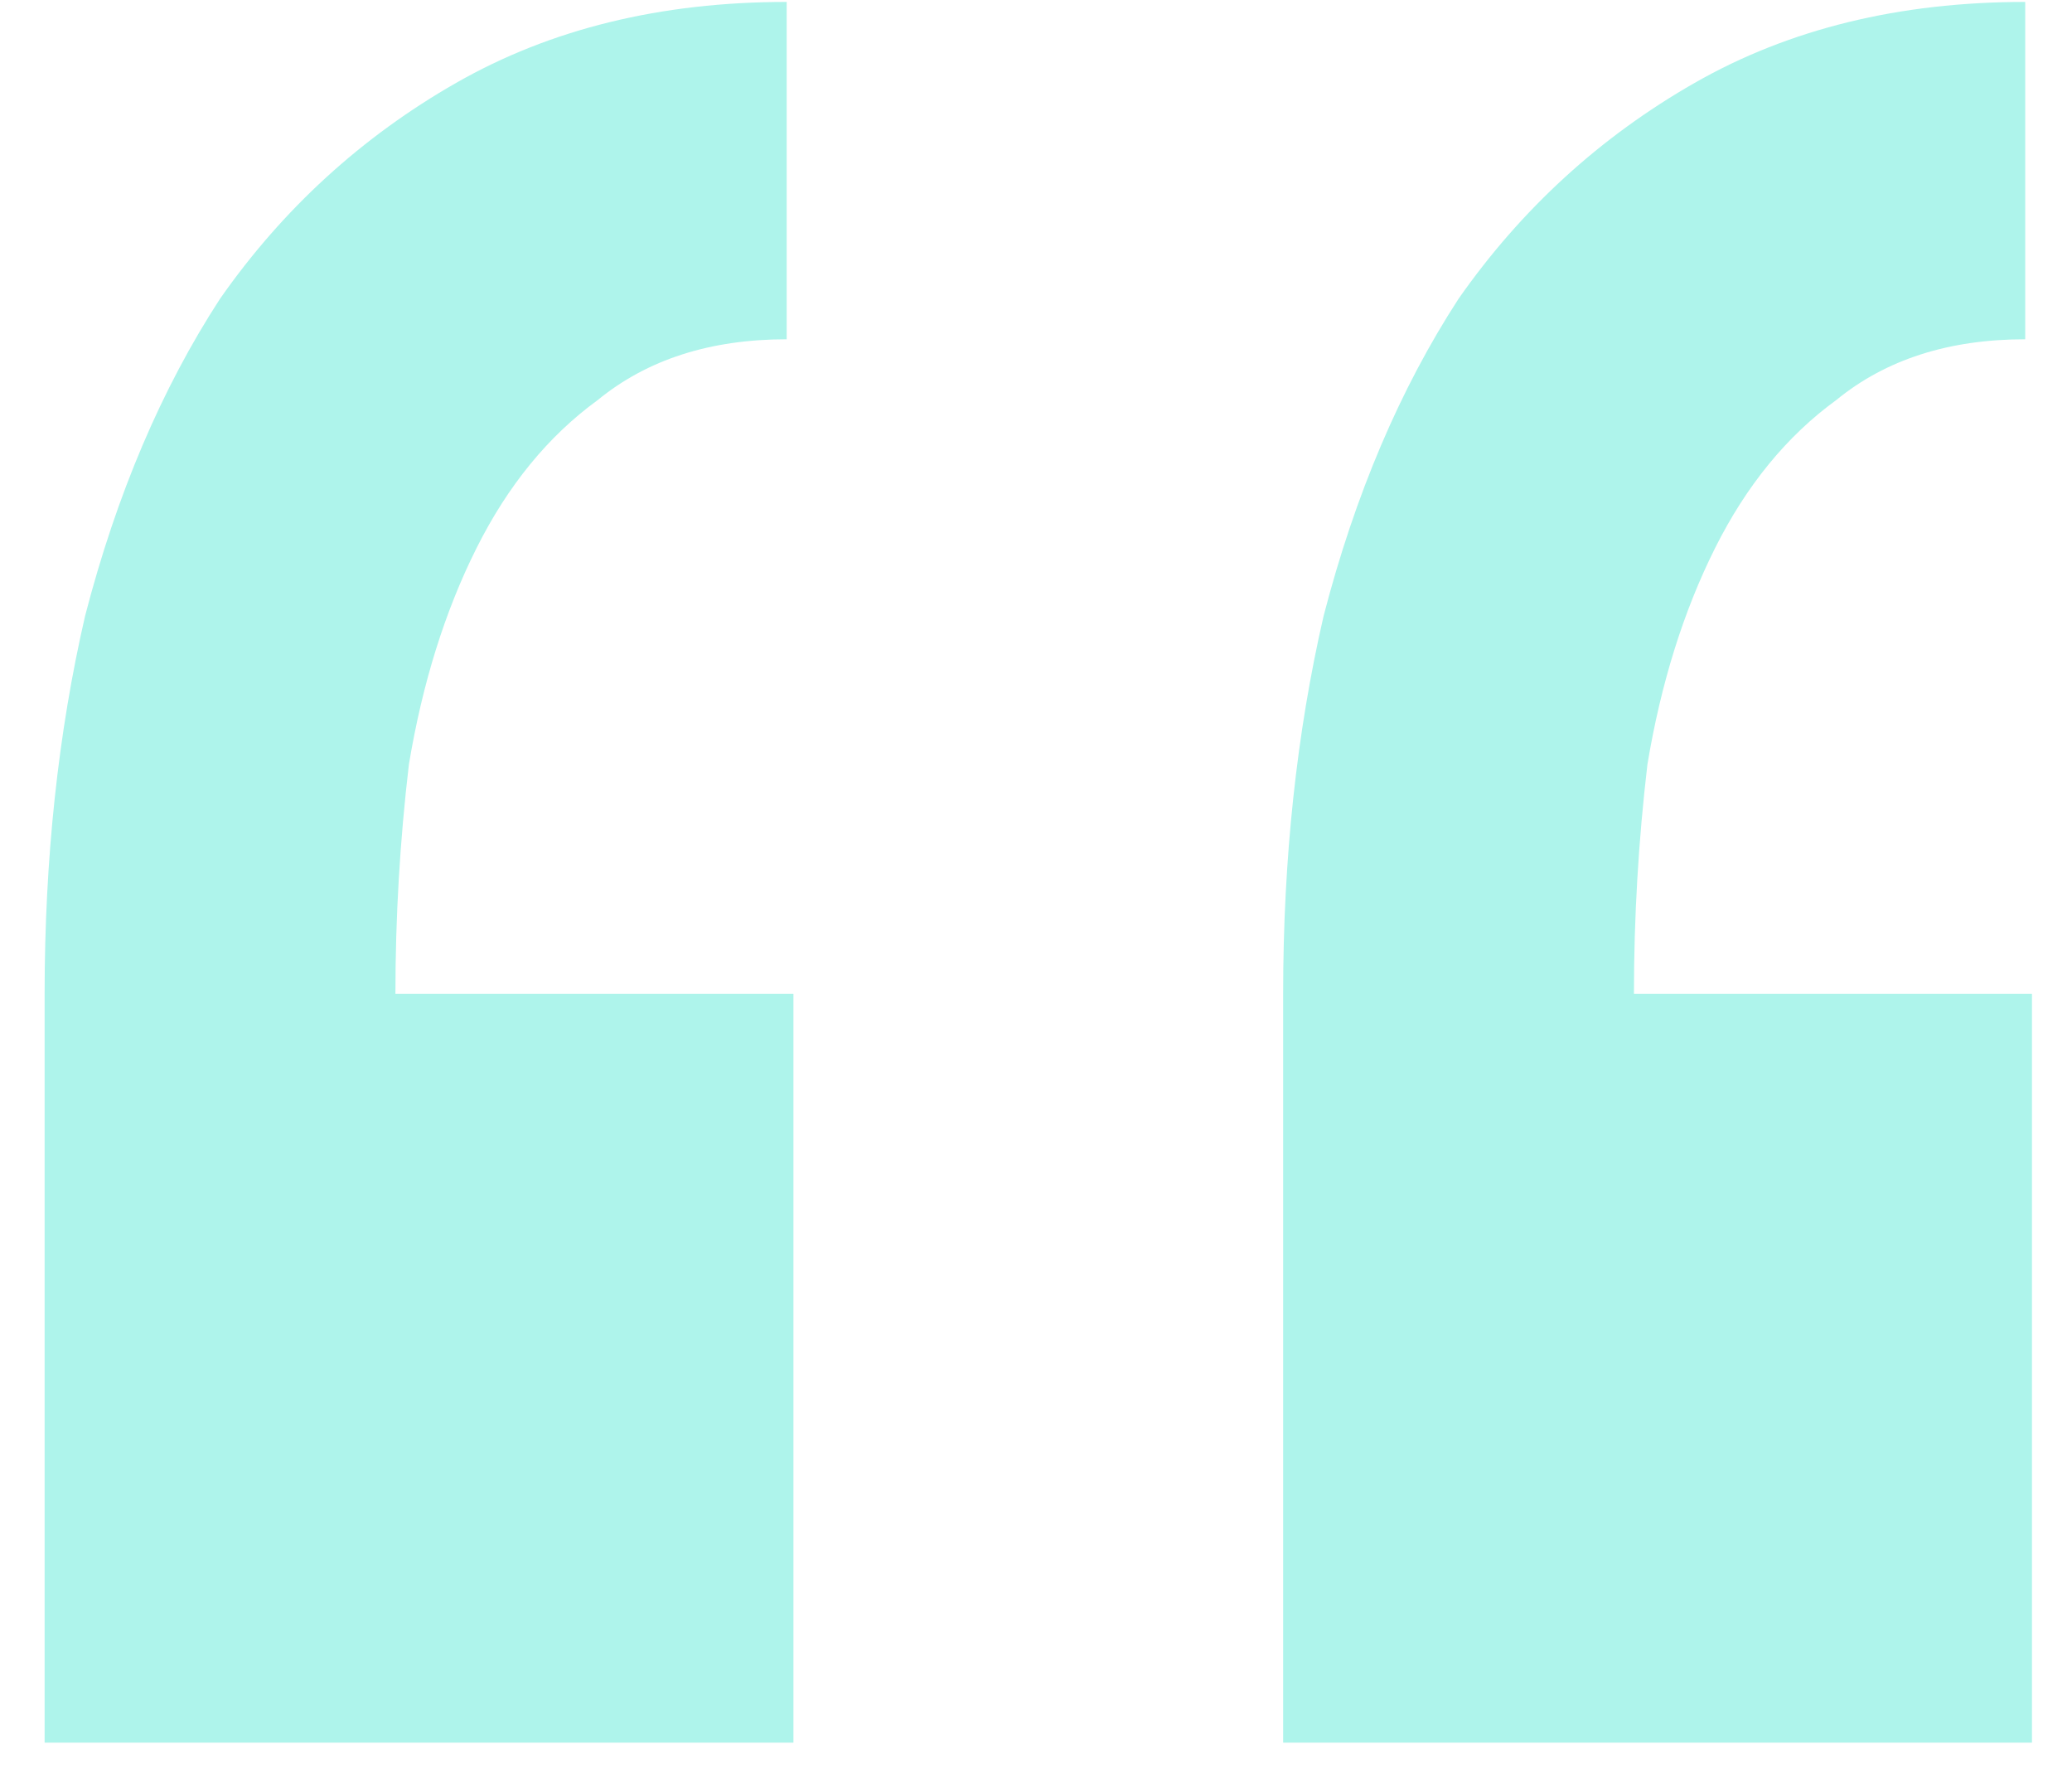
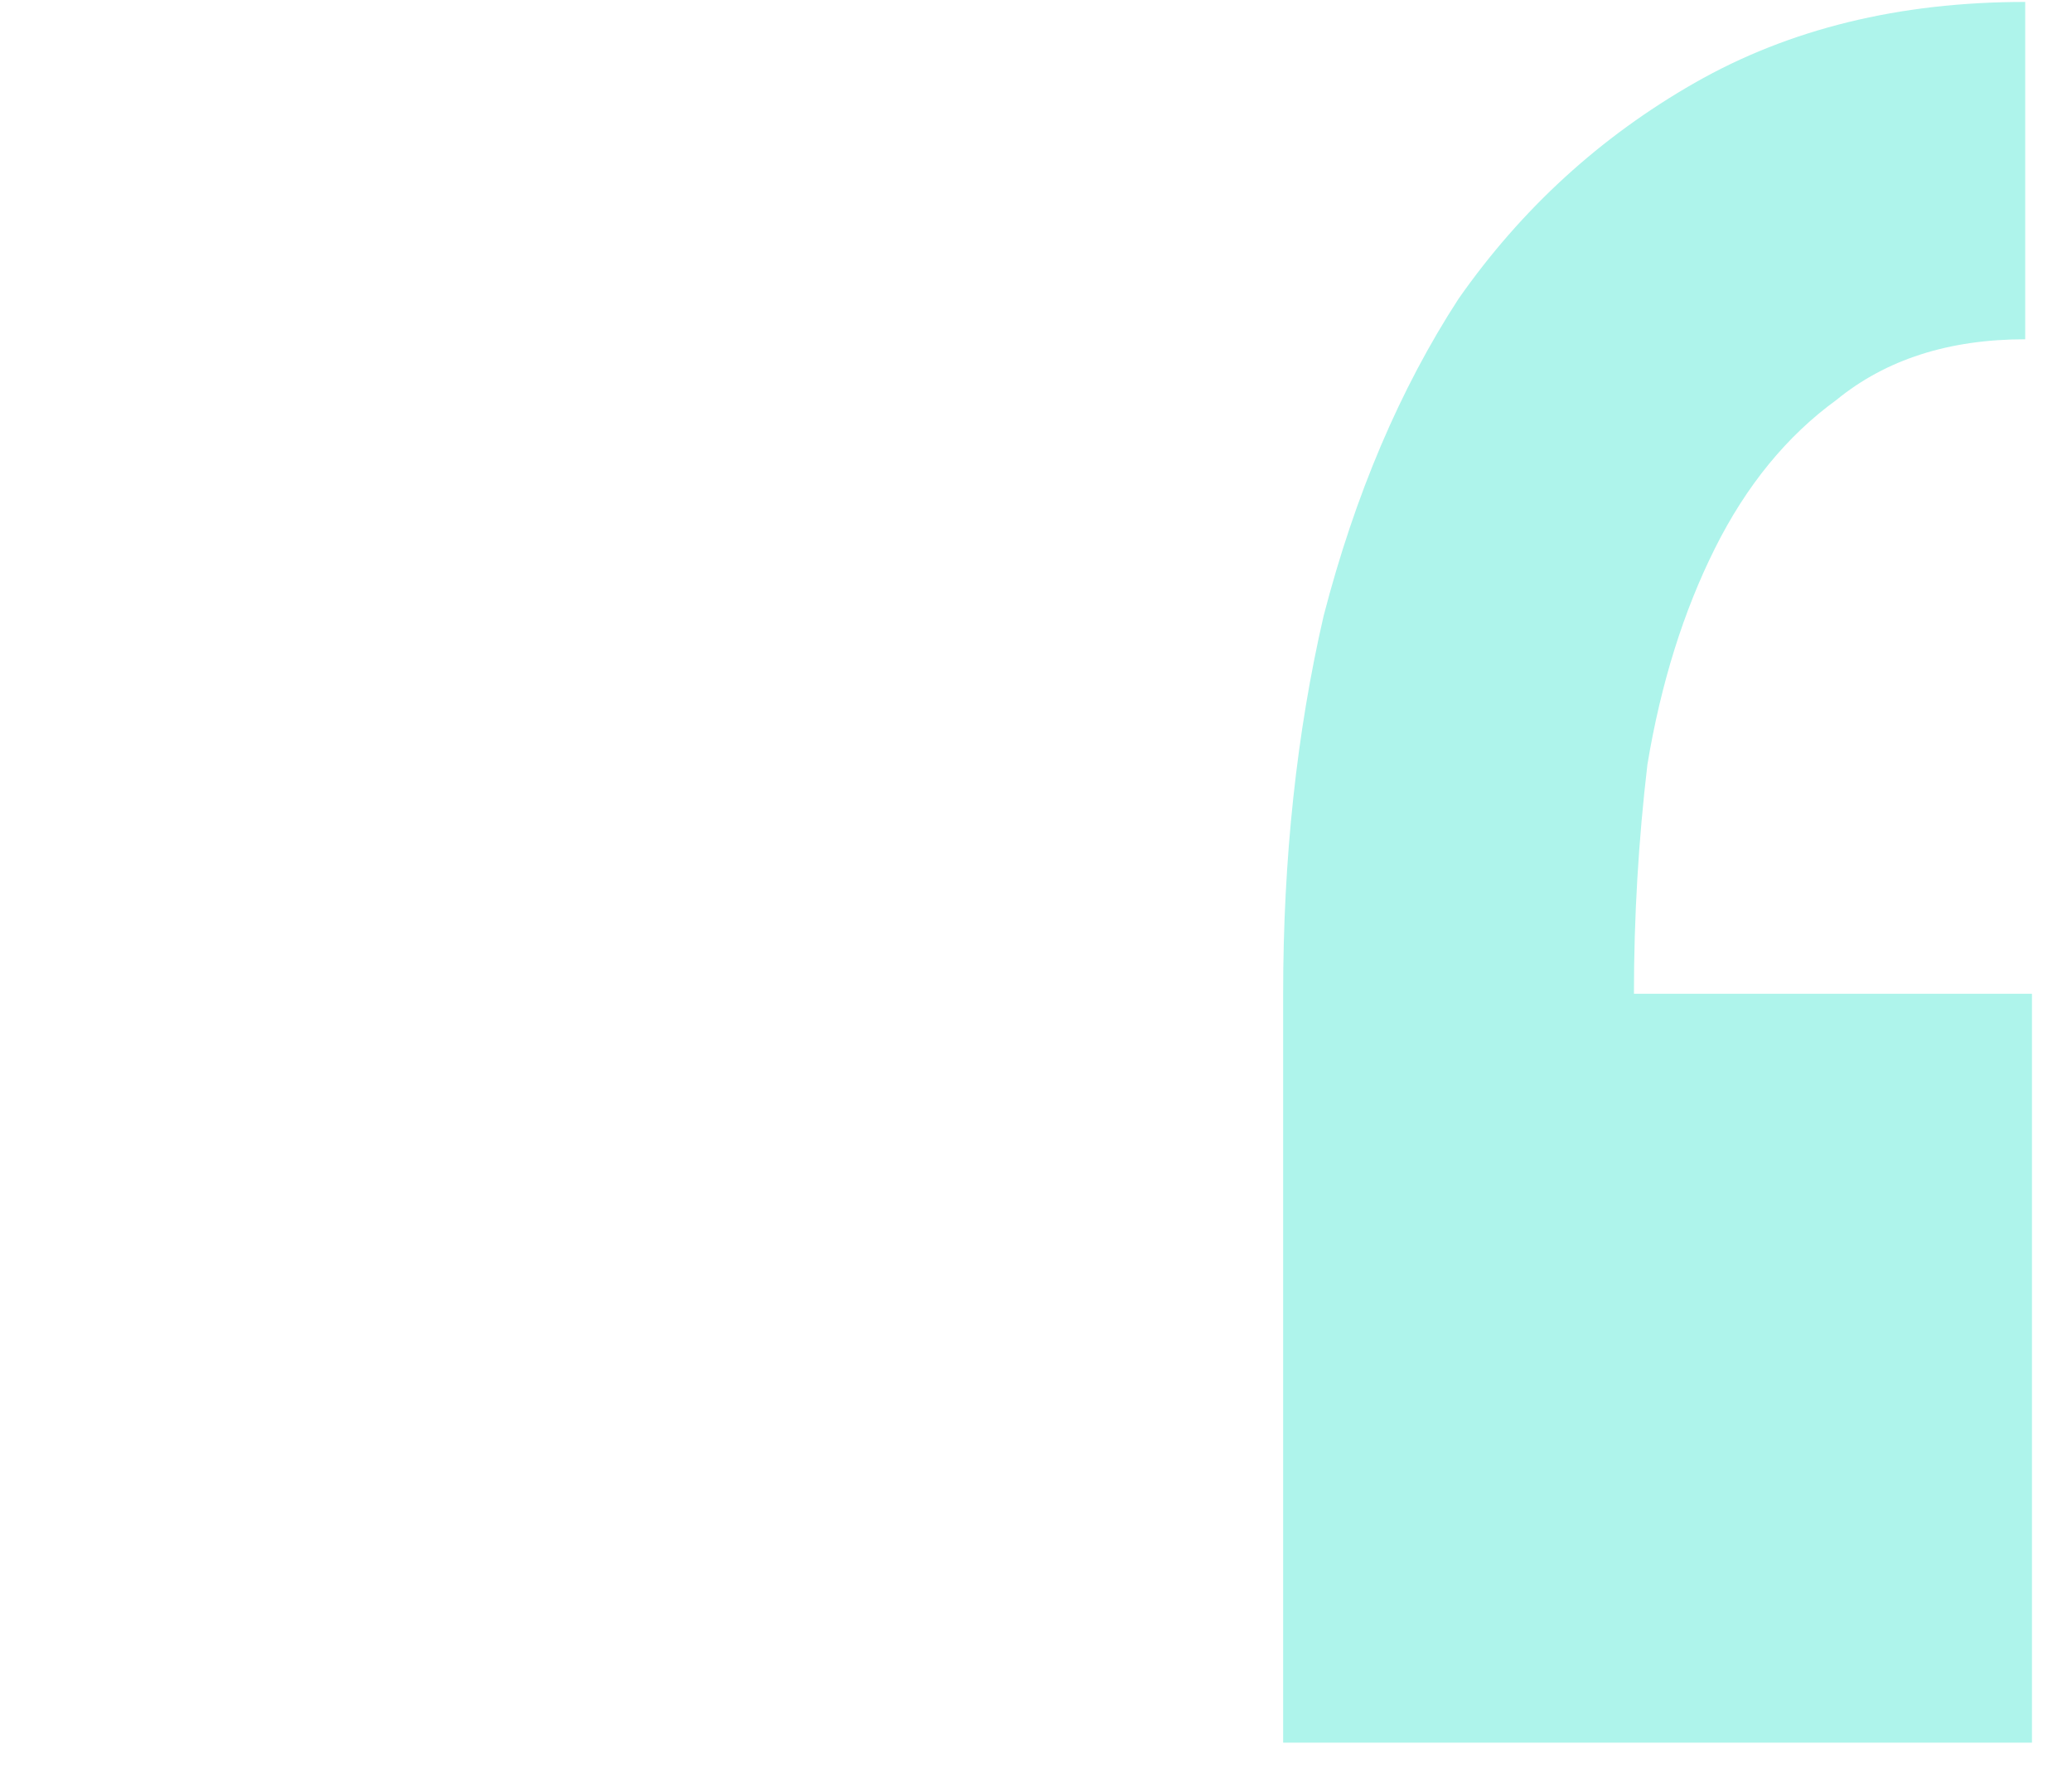
<svg xmlns="http://www.w3.org/2000/svg" width="43" height="37" viewBox="0 0 43 37" fill="none">
-   <path d="M16.466 36.16V20.62H8.206C8.206 19.033 8.299 17.447 8.486 15.86C8.766 14.18 9.232 12.687 9.886 11.38C10.539 10.073 11.379 9.047 12.406 8.3C13.432 7.46 14.739 7.04 16.326 7.04V0.04C13.712 0.04 11.426 0.6 9.466 1.72C7.506 2.84 5.872 4.333 4.566 6.2C3.352 8.067 2.419 10.26 1.766 12.78C1.206 15.207 0.926 17.82 0.926 20.62V36.16H16.466Z" fill="#AEF4EB" />
  <path d="M42.169 36.16V20.62H33.909C33.909 19.033 34.002 17.447 34.189 15.86C34.469 14.18 34.936 12.687 35.589 11.38C36.242 10.073 37.082 9.047 38.109 8.3C39.136 7.46 40.442 7.04 42.029 7.04V0.04C39.416 0.04 37.129 0.6 35.169 1.72C33.209 2.84 31.576 4.333 30.269 6.2C29.056 8.067 28.122 10.26 27.469 12.78C26.909 15.207 26.629 17.82 26.629 20.62V36.16H42.169Z" fill="#AEF4EB" />
</svg>